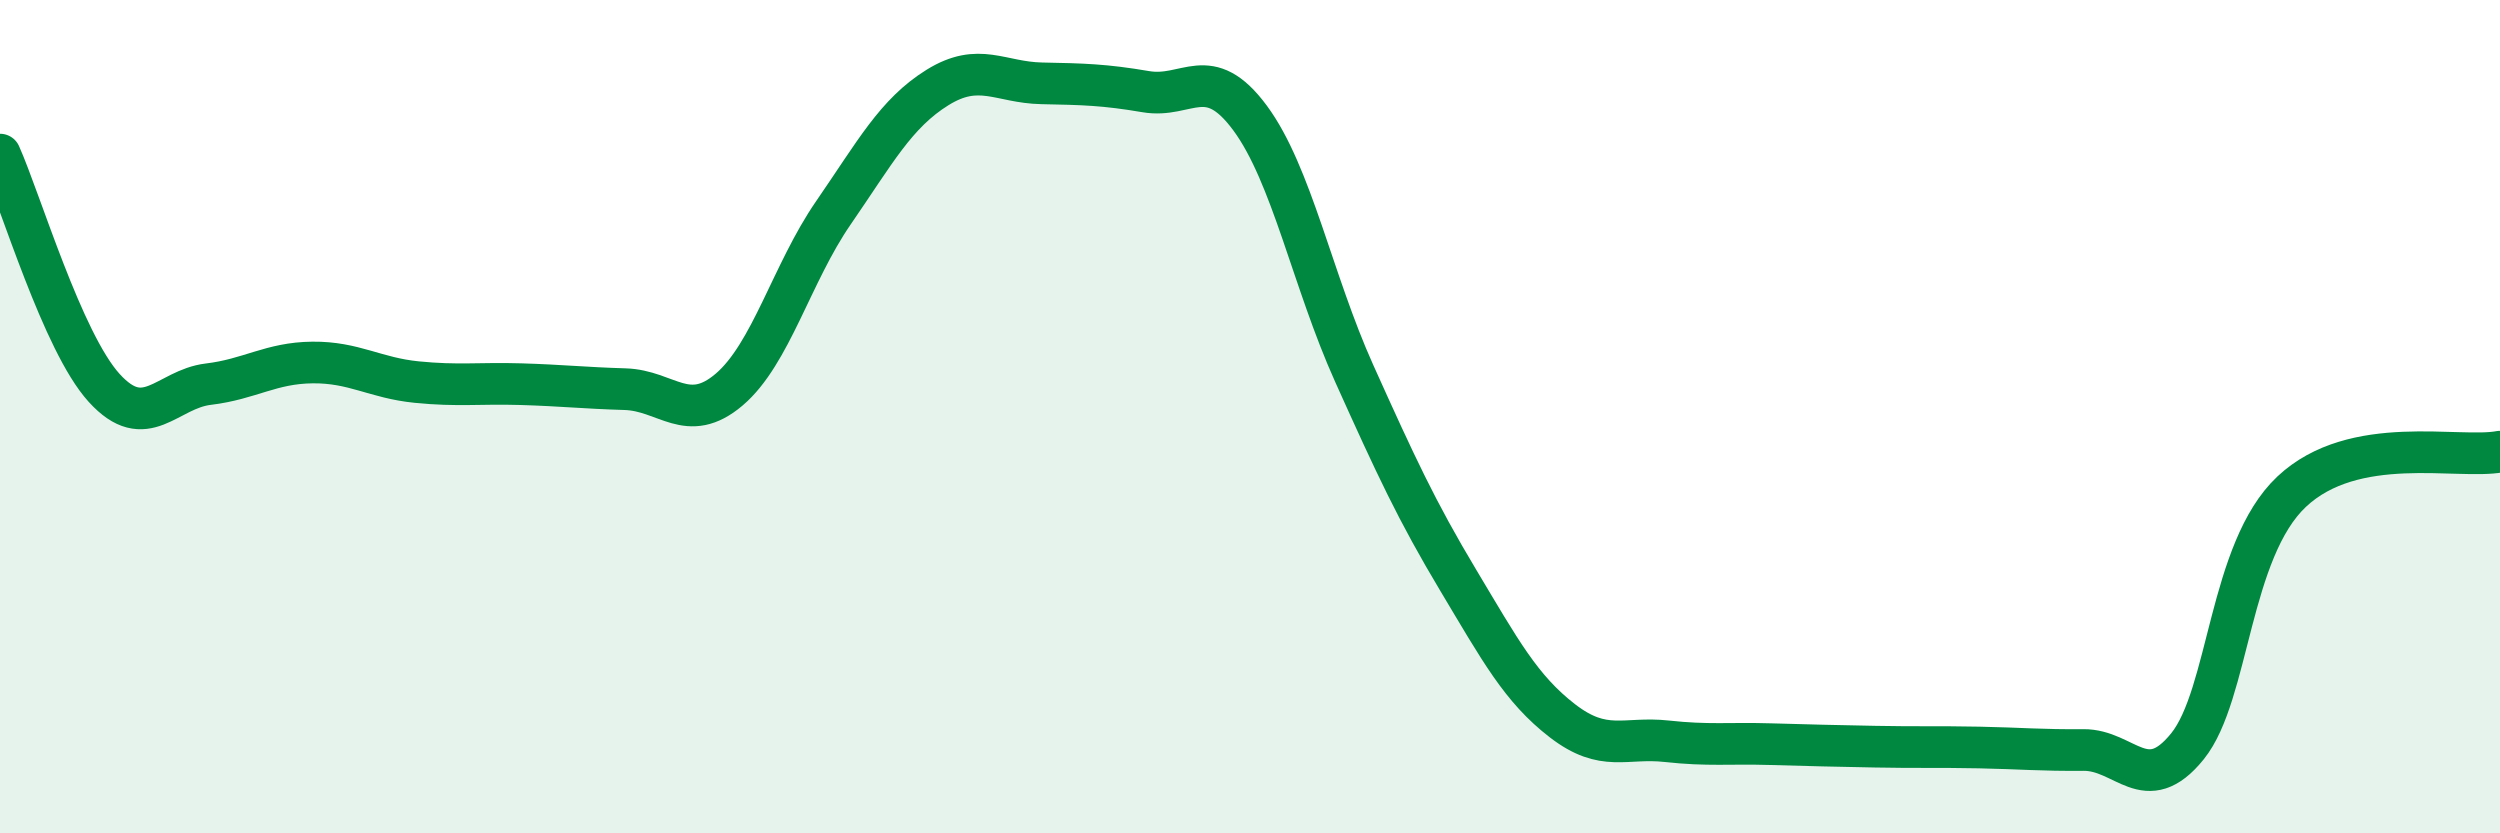
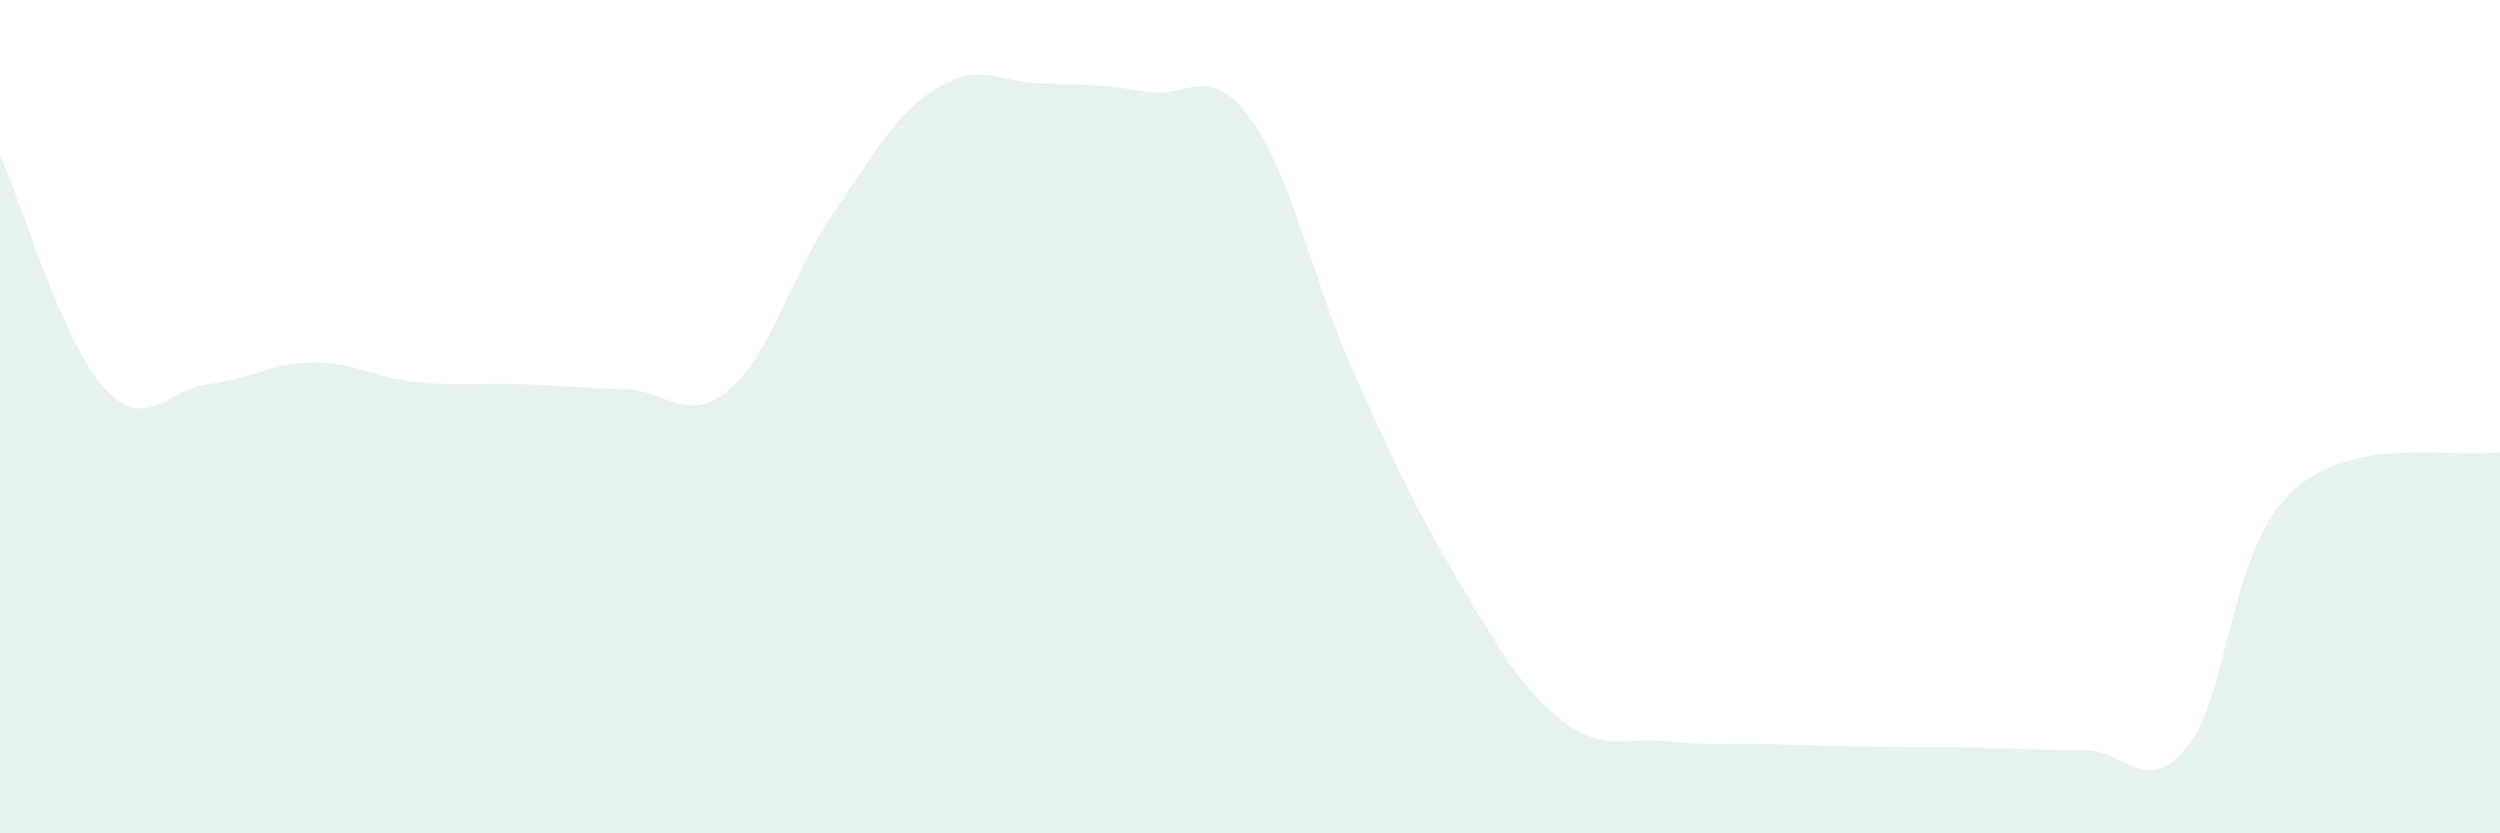
<svg xmlns="http://www.w3.org/2000/svg" width="60" height="20" viewBox="0 0 60 20">
  <path d="M 0,3.71 C 0.5,4.83 1.5,8.21 2.5,9.31 C 3.5,10.41 4,9.34 5,9.22 C 6,9.1 6.5,8.71 7.5,8.7 C 8.5,8.69 9,9.07 10,9.17 C 11,9.27 11.5,9.19 12.5,9.22 C 13.5,9.25 14,9.31 15,9.34 C 16,9.37 16.5,10.2 17.5,9.35 C 18.5,8.5 19,6.56 20,5.11 C 21,3.66 21.5,2.72 22.5,2.1 C 23.5,1.48 24,1.98 25,2 C 26,2.02 26.5,2.03 27.5,2.2 C 28.5,2.37 29,1.48 30,2.83 C 31,4.18 31.5,6.74 32.5,8.96 C 33.5,11.18 34,12.26 35,13.93 C 36,15.6 36.5,16.53 37.5,17.3 C 38.5,18.07 39,17.68 40,17.79 C 41,17.9 41.5,17.83 42.5,17.86 C 43.5,17.89 44,17.9 45,17.92 C 46,17.94 46.5,17.92 47.5,17.94 C 48.5,17.96 49,18.01 50,18 C 51,17.99 51.5,19.15 52.5,17.91 C 53.5,16.67 53.5,13.21 55,11.8 C 56.5,10.39 59,11.03 60,10.84L60 20L0 20Z" fill="#008740" opacity="0.1" stroke-linecap="round" stroke-linejoin="round" />
-   <path d="M 0,3.71 C 0.5,4.83 1.5,8.21 2.5,9.31 C 3.5,10.41 4,9.34 5,9.22 C 6,9.1 6.5,8.71 7.5,8.7 C 8.5,8.69 9,9.07 10,9.17 C 11,9.27 11.5,9.19 12.5,9.22 C 13.5,9.25 14,9.31 15,9.34 C 16,9.37 16.5,10.2 17.5,9.35 C 18.5,8.5 19,6.56 20,5.11 C 21,3.66 21.5,2.72 22.5,2.1 C 23.5,1.48 24,1.98 25,2 C 26,2.02 26.5,2.03 27.5,2.2 C 28.5,2.37 29,1.48 30,2.83 C 31,4.18 31.5,6.74 32.5,8.96 C 33.5,11.18 34,12.26 35,13.93 C 36,15.6 36.5,16.53 37.5,17.3 C 38.5,18.07 39,17.68 40,17.79 C 41,17.9 41.5,17.83 42.5,17.86 C 43.5,17.89 44,17.9 45,17.92 C 46,17.94 46.5,17.92 47.5,17.94 C 48.5,17.96 49,18.01 50,18 C 51,17.99 51.5,19.15 52.5,17.91 C 53.5,16.67 53.5,13.21 55,11.8 C 56.5,10.39 59,11.03 60,10.84" stroke="#008740" stroke-width="1" fill="none" stroke-linecap="round" stroke-linejoin="round" />
</svg>